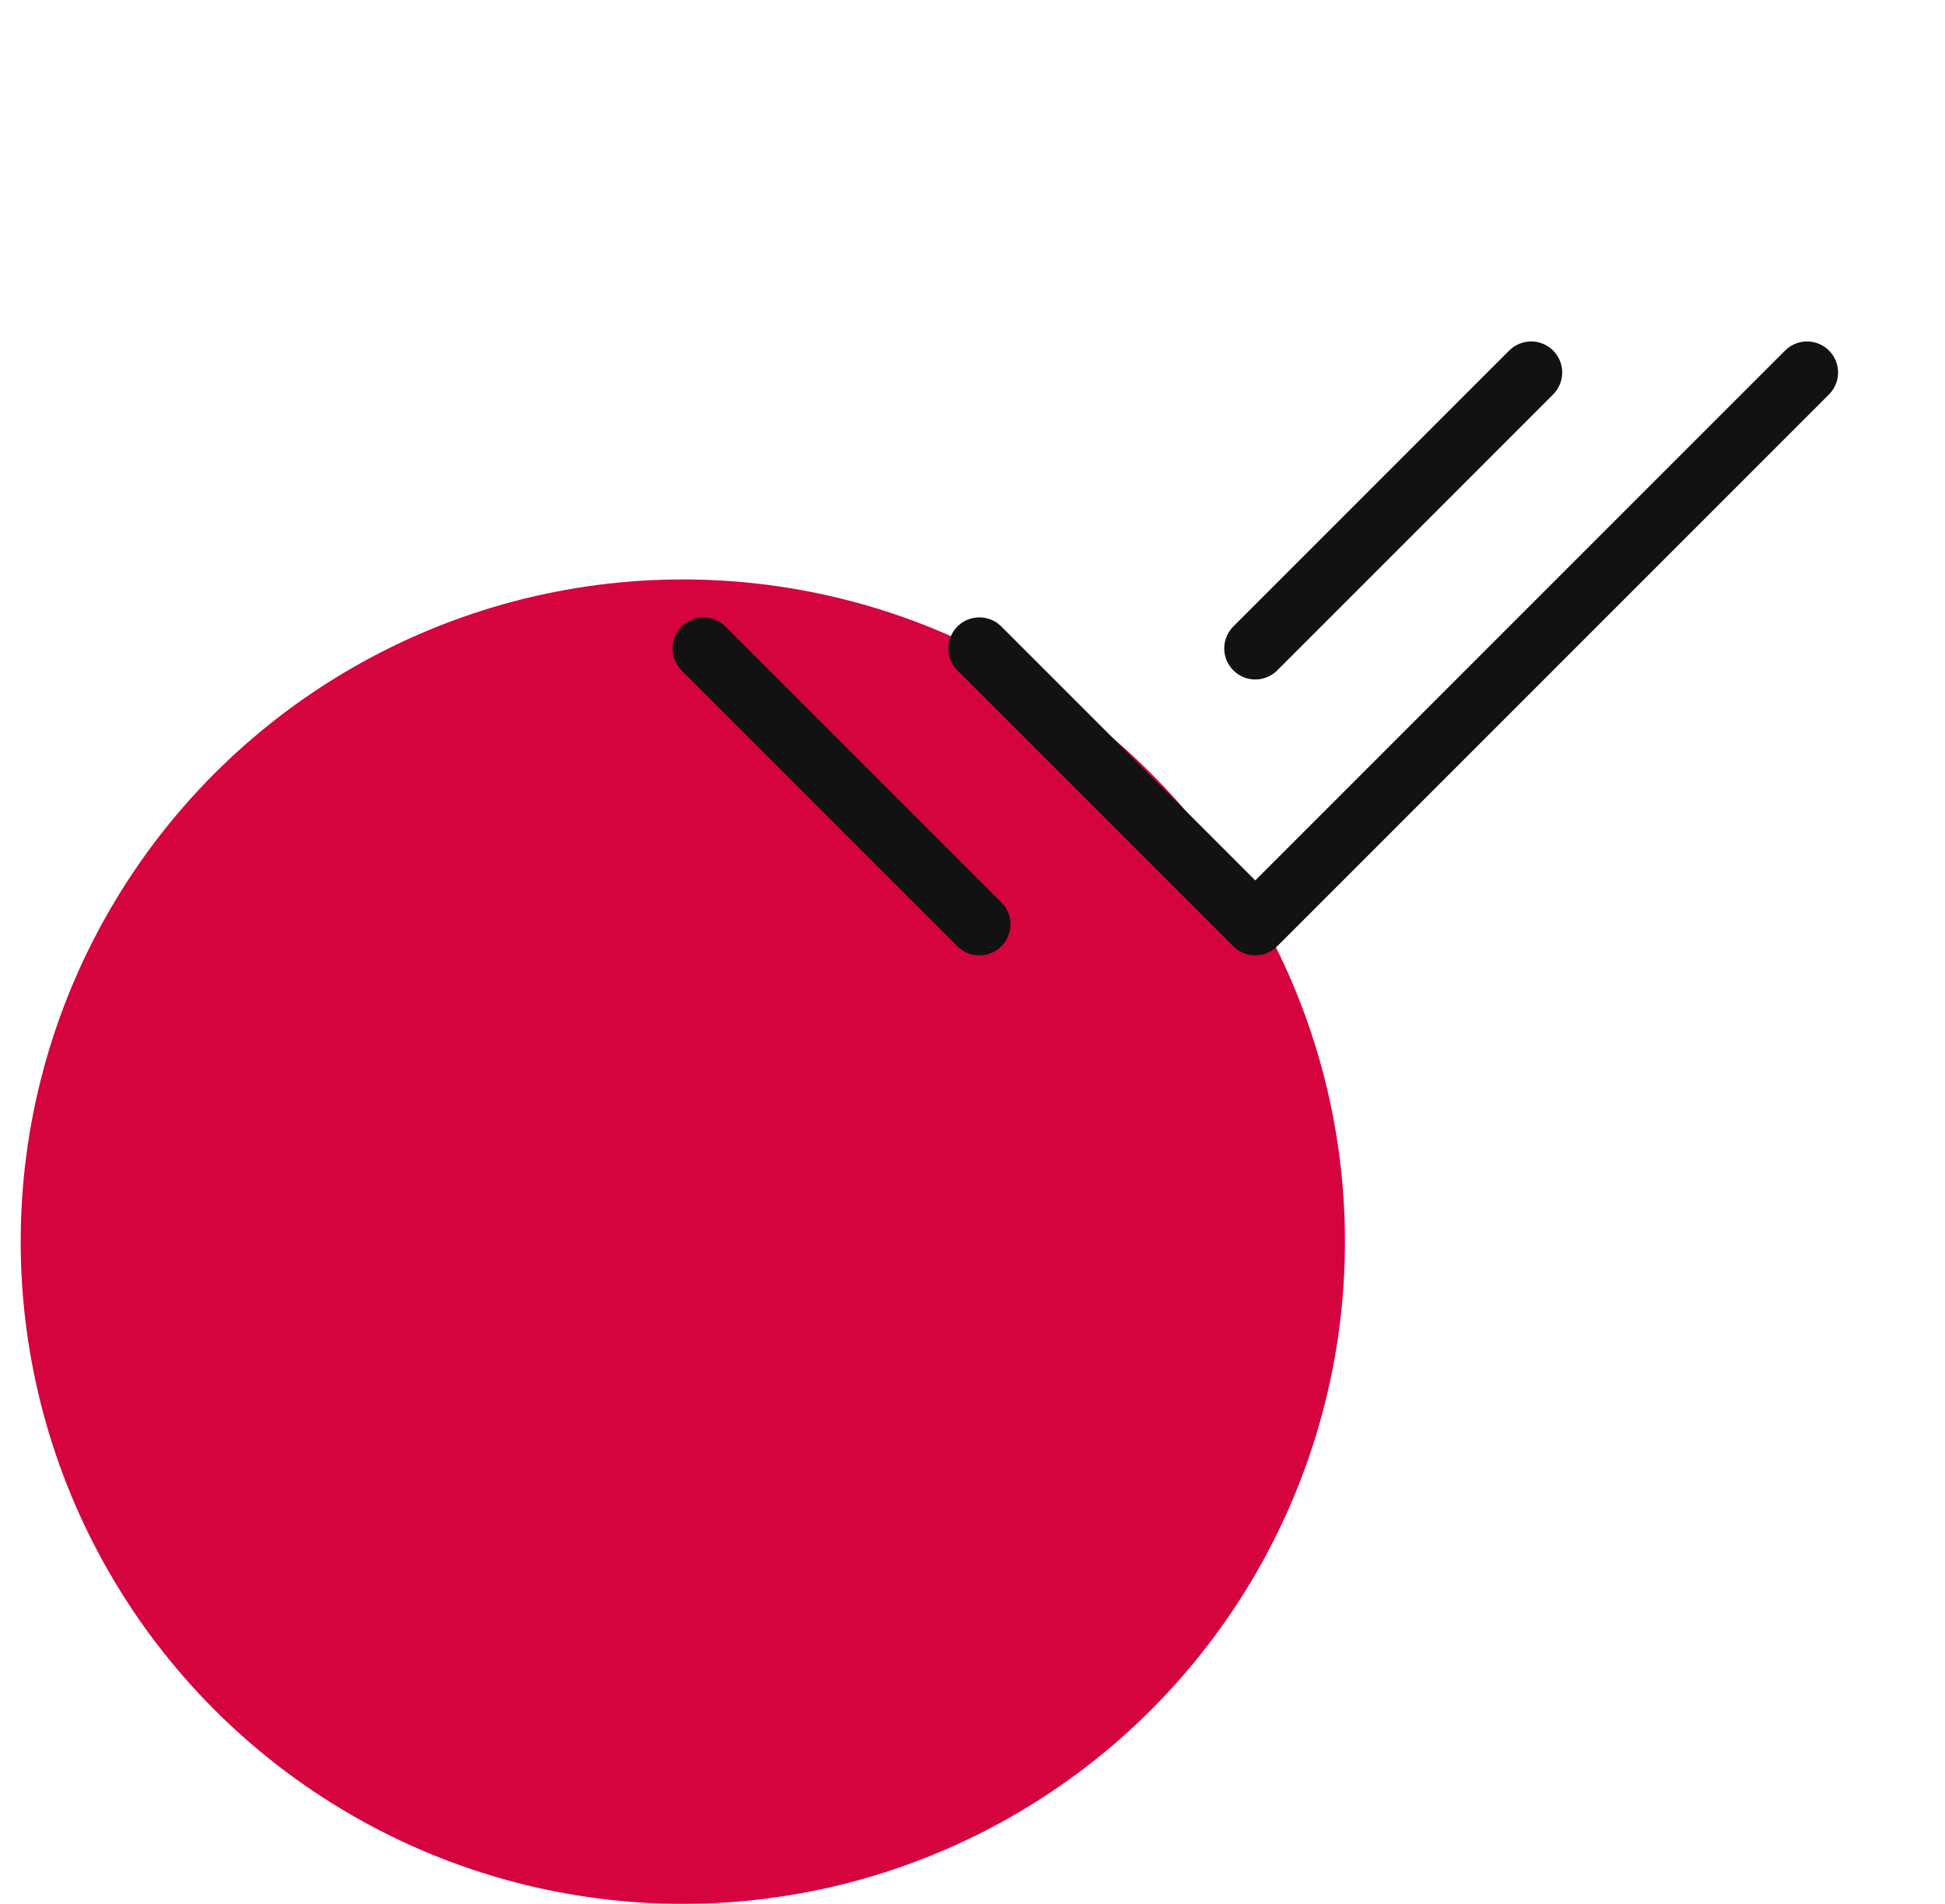
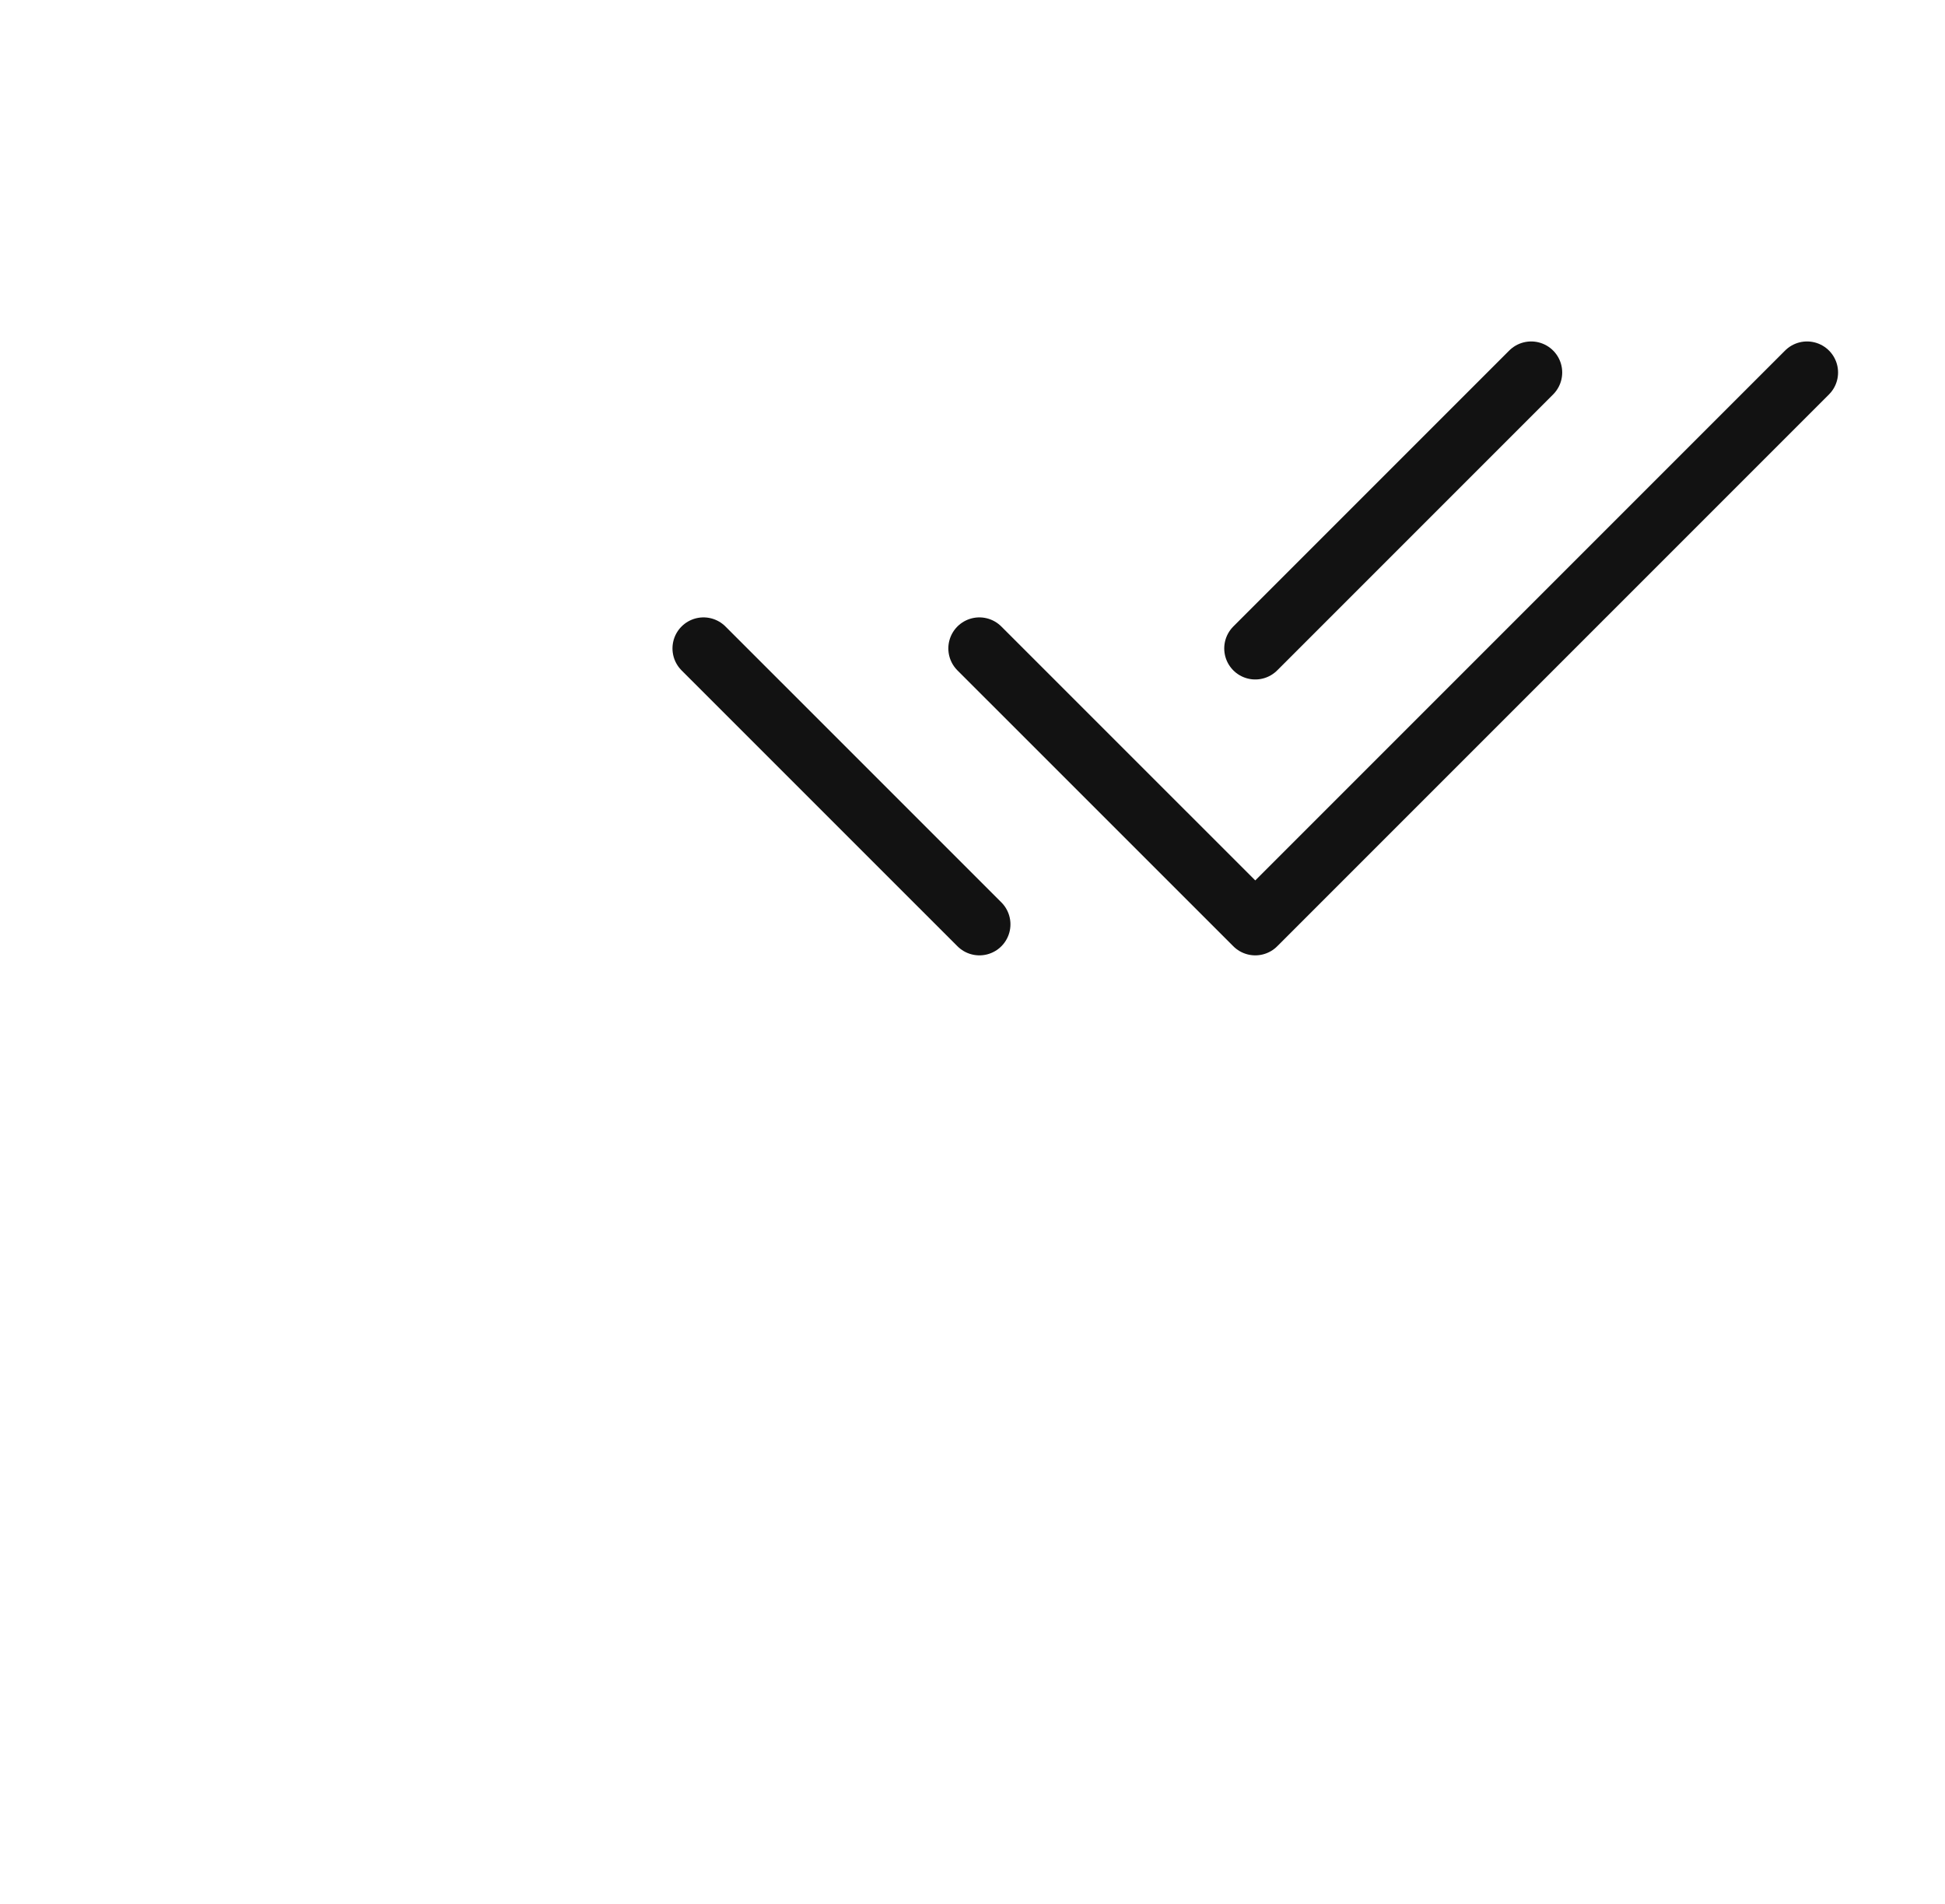
<svg xmlns="http://www.w3.org/2000/svg" width="47" height="46" viewBox="0 0 47 46" fill="none">
-   <circle cx="16.5" cy="30" r="16" fill="#D5033E" />
  <g clip-path="url(#clip0_3381_12727)">
    <path d="M23.666 15.667L30.333 22.333L43.666 9" stroke="#121212" stroke-width="1.5" stroke-linecap="round" stroke-linejoin="round" />
    <path d="M17 15.667L23.667 22.333M30.333 15.667L37 9" stroke="#121212" stroke-width="1.5" stroke-linecap="round" stroke-linejoin="round" />
  </g>
  <defs>
    <clipPath id="clip0_3381_12727">
      <rect width="32" height="32" fill="white" transform="translate(14.5)" />
    </clipPath>
  </defs>
</svg>